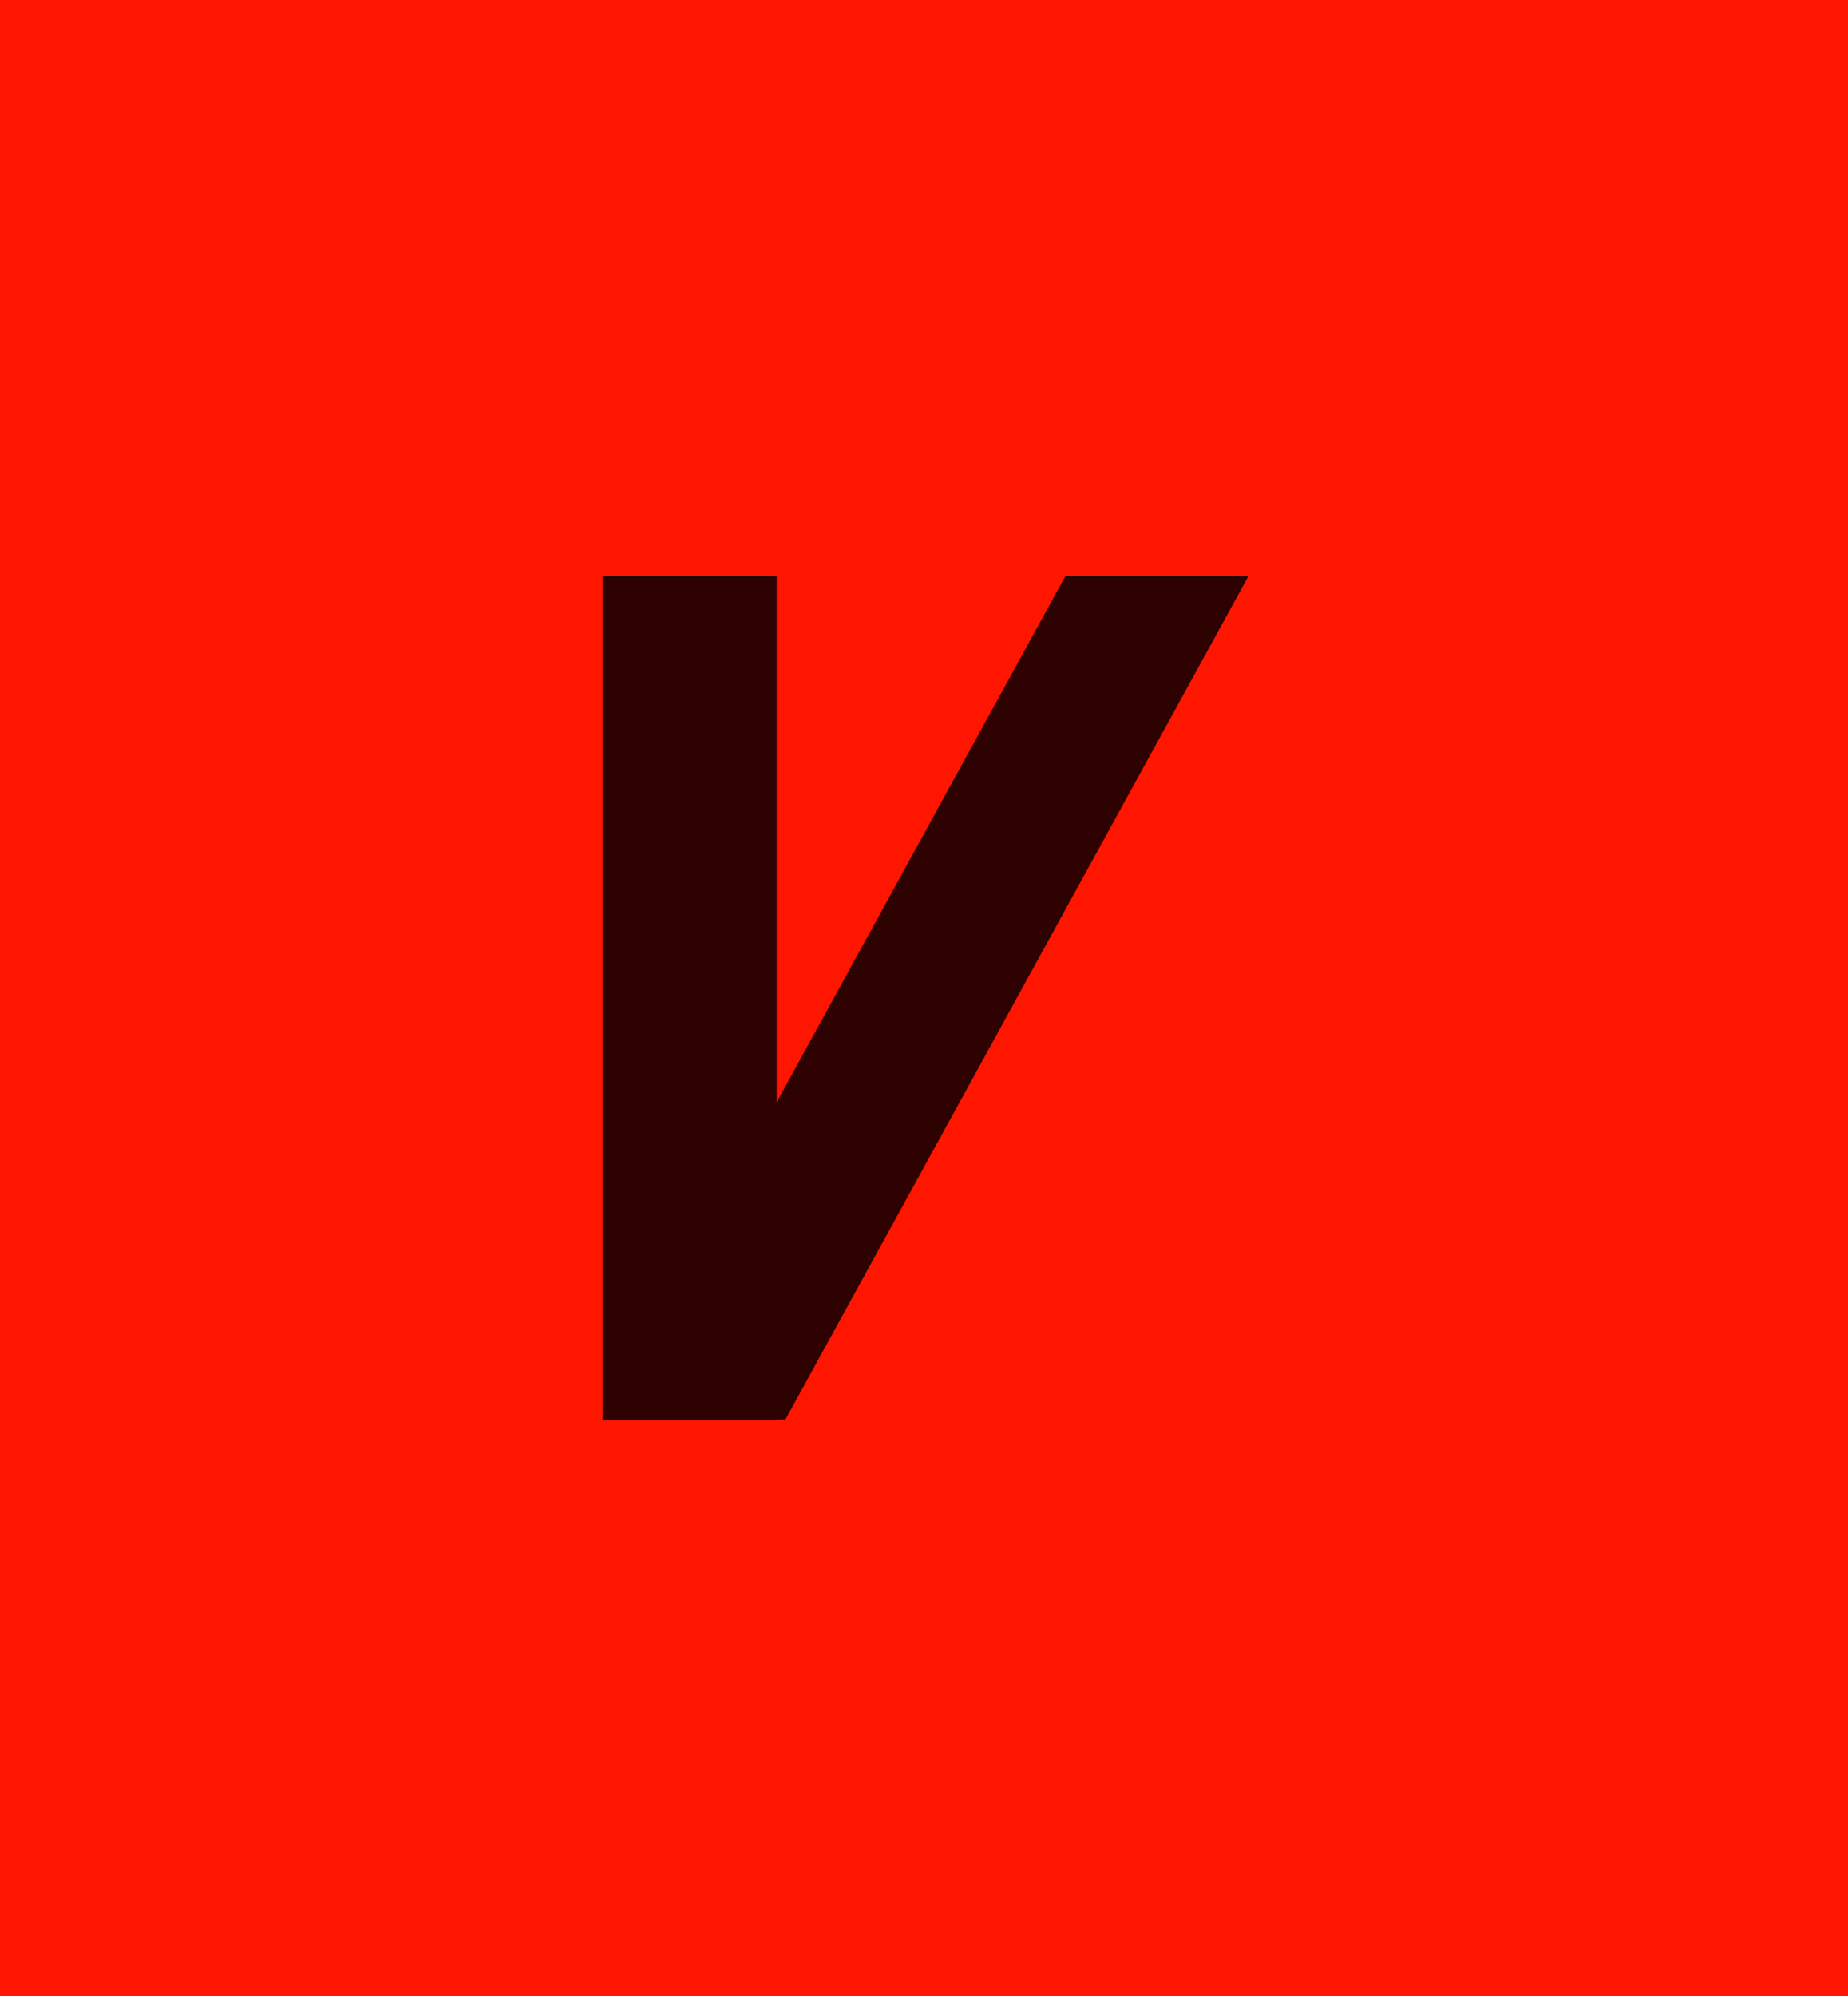
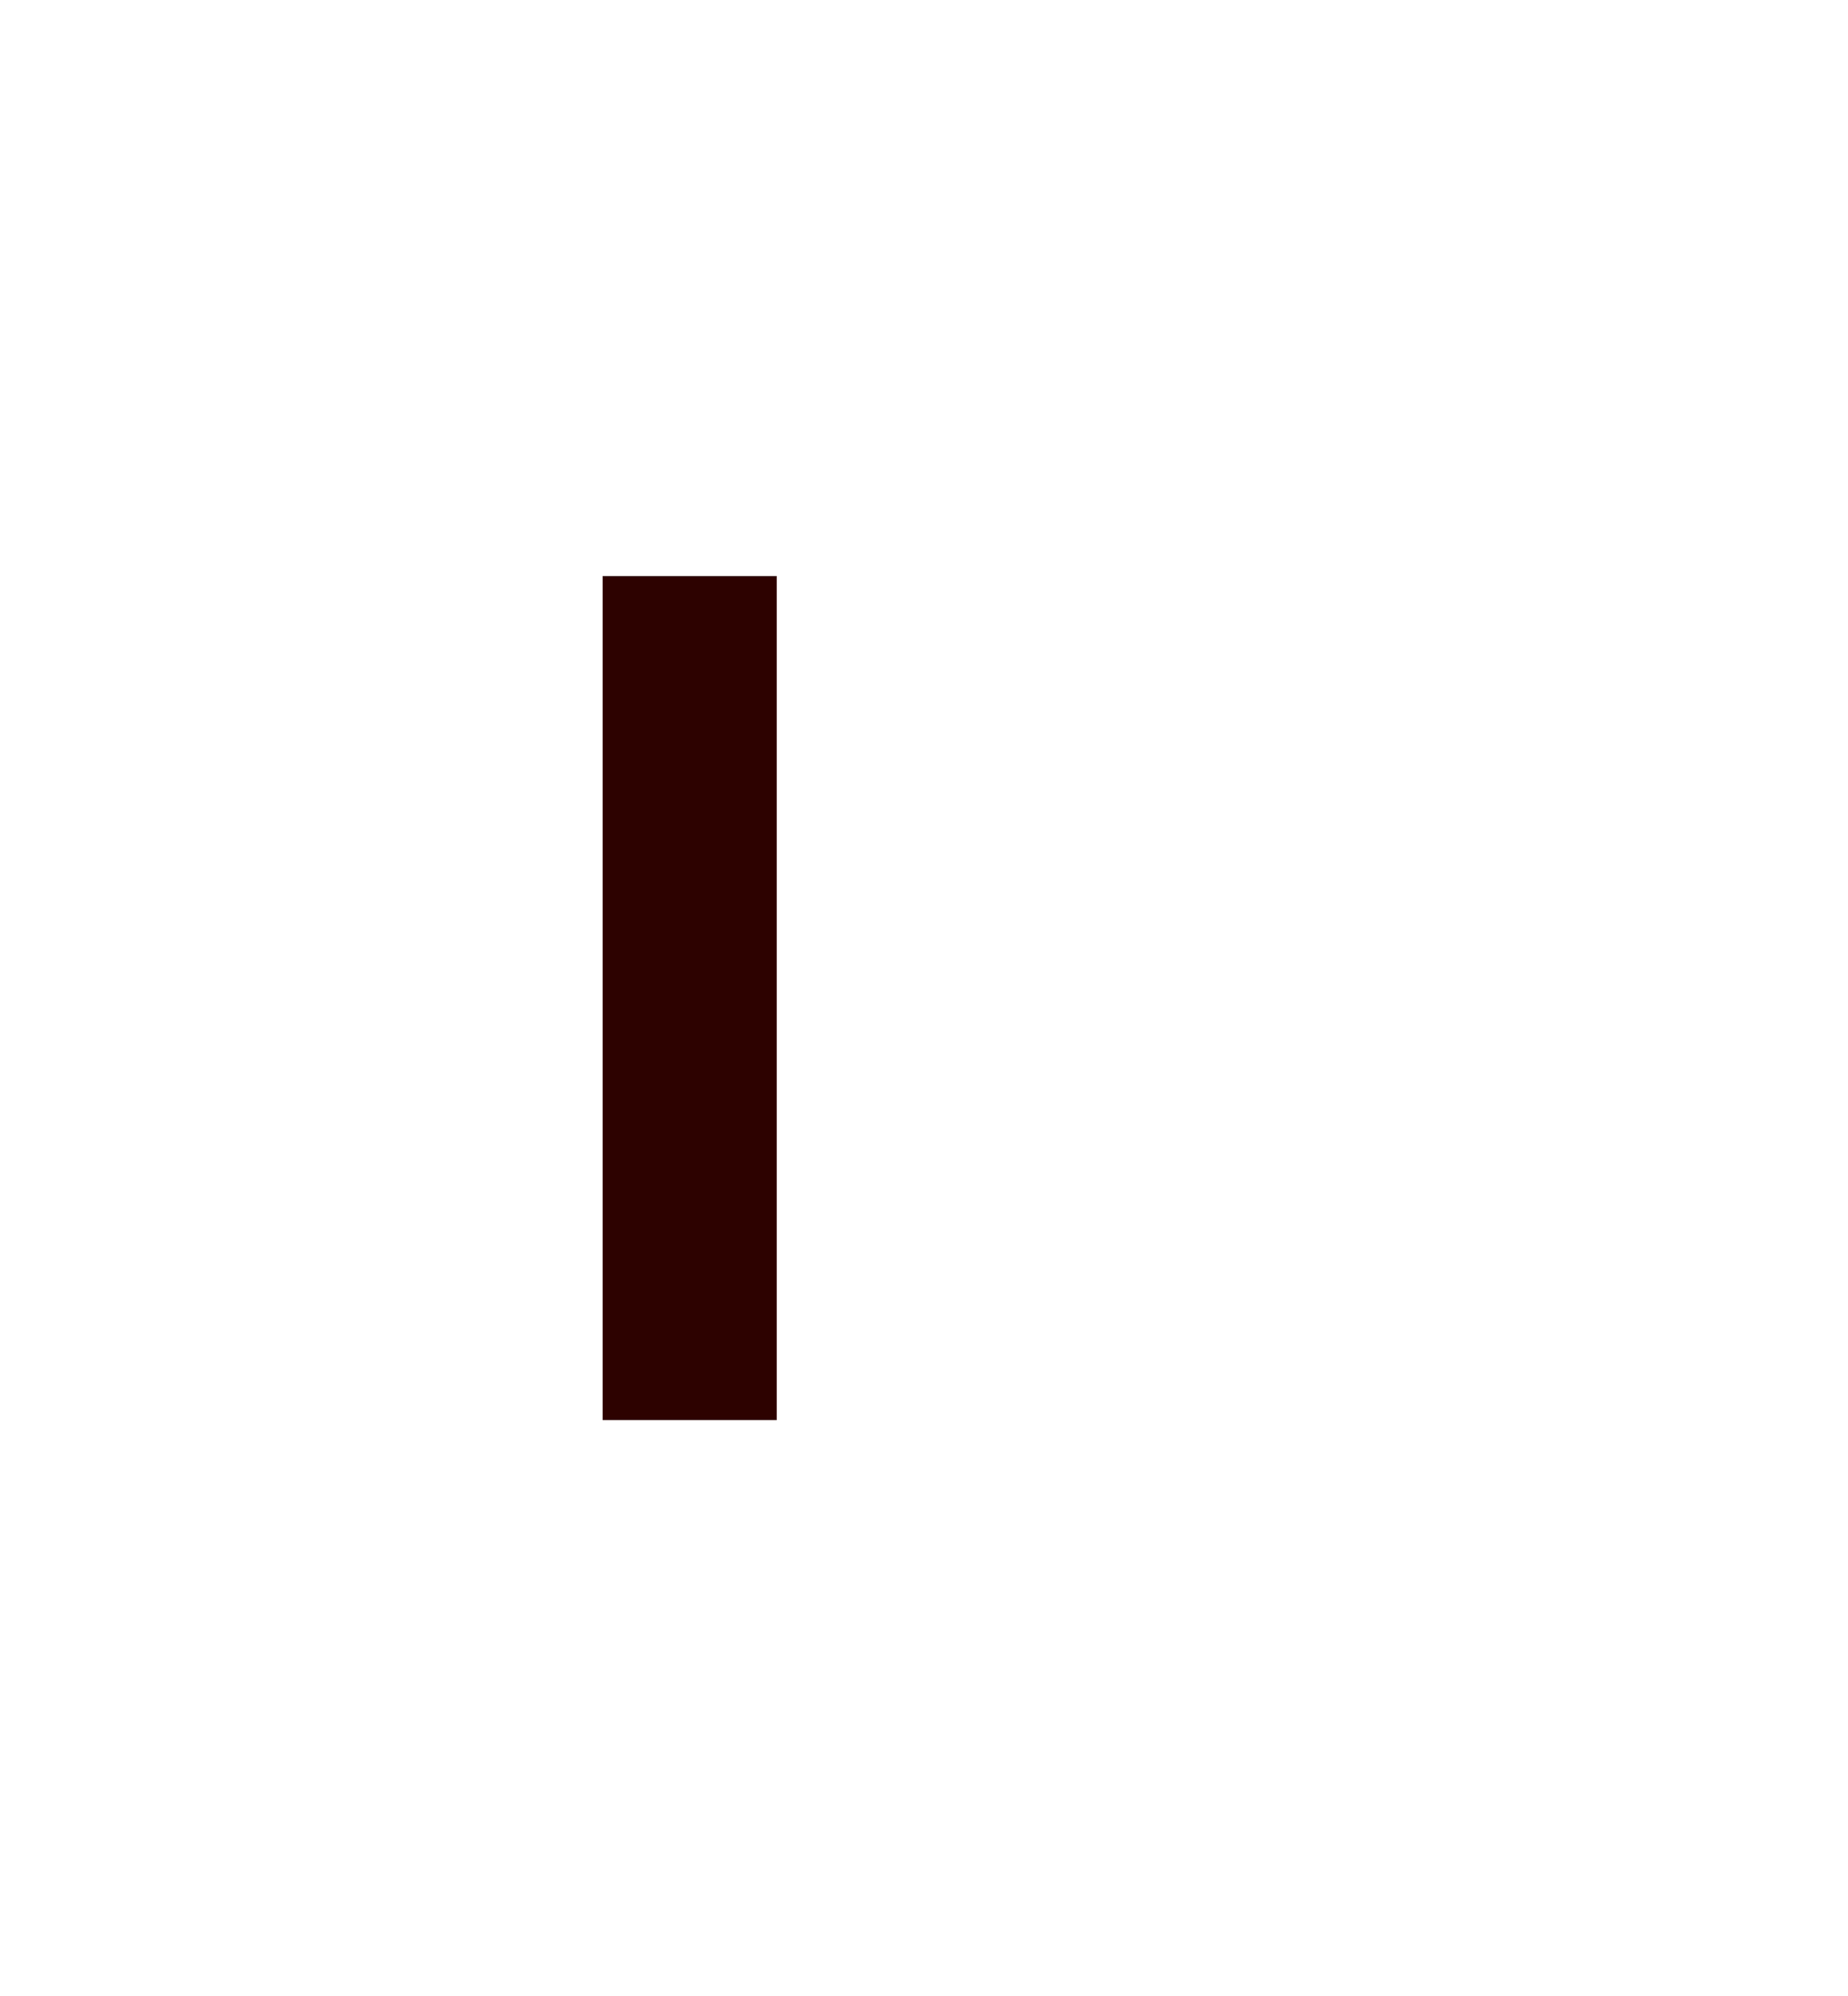
<svg xmlns="http://www.w3.org/2000/svg" width="138" height="149" viewBox="0 0 138 149" fill="none">
-   <rect width="138" height="149" fill="#FF1600" />
-   <path d="M79.559 43L45 105.956H58.648L93.23 43H79.559Z" fill="#2D0200" />
  <rect x="45" y="43" width="13" height="63" fill="#2D0200" />
</svg>